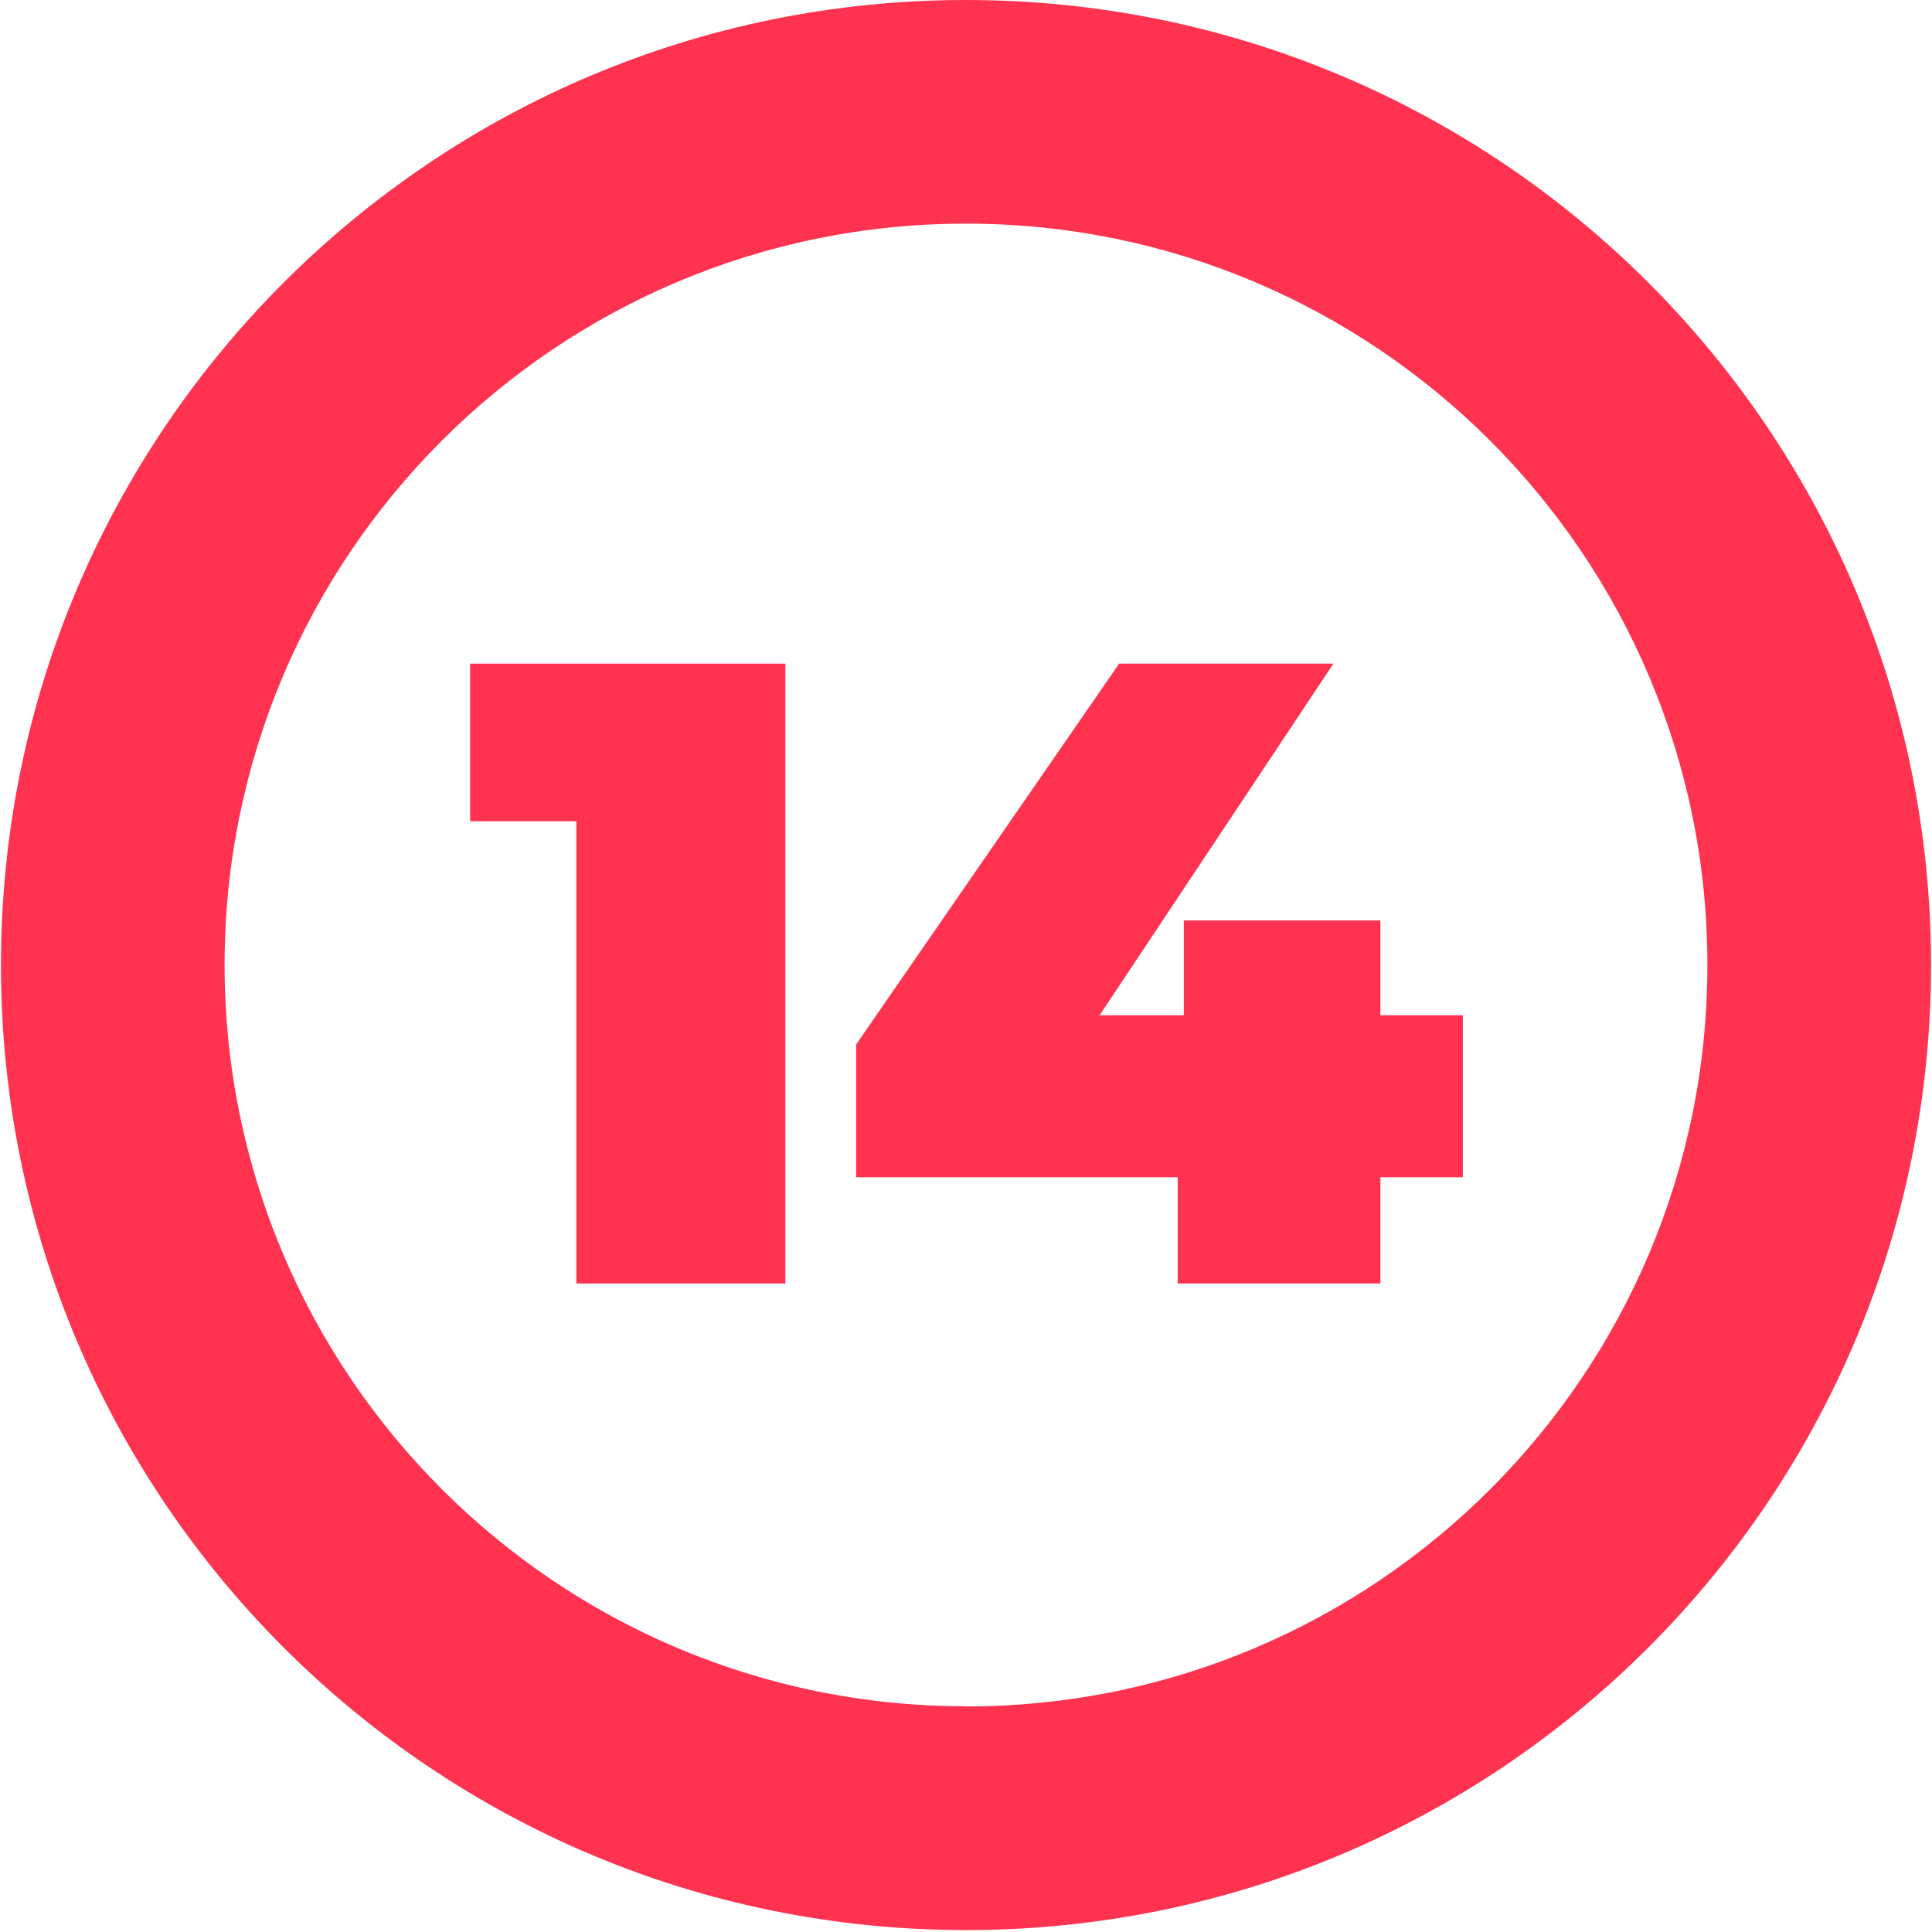
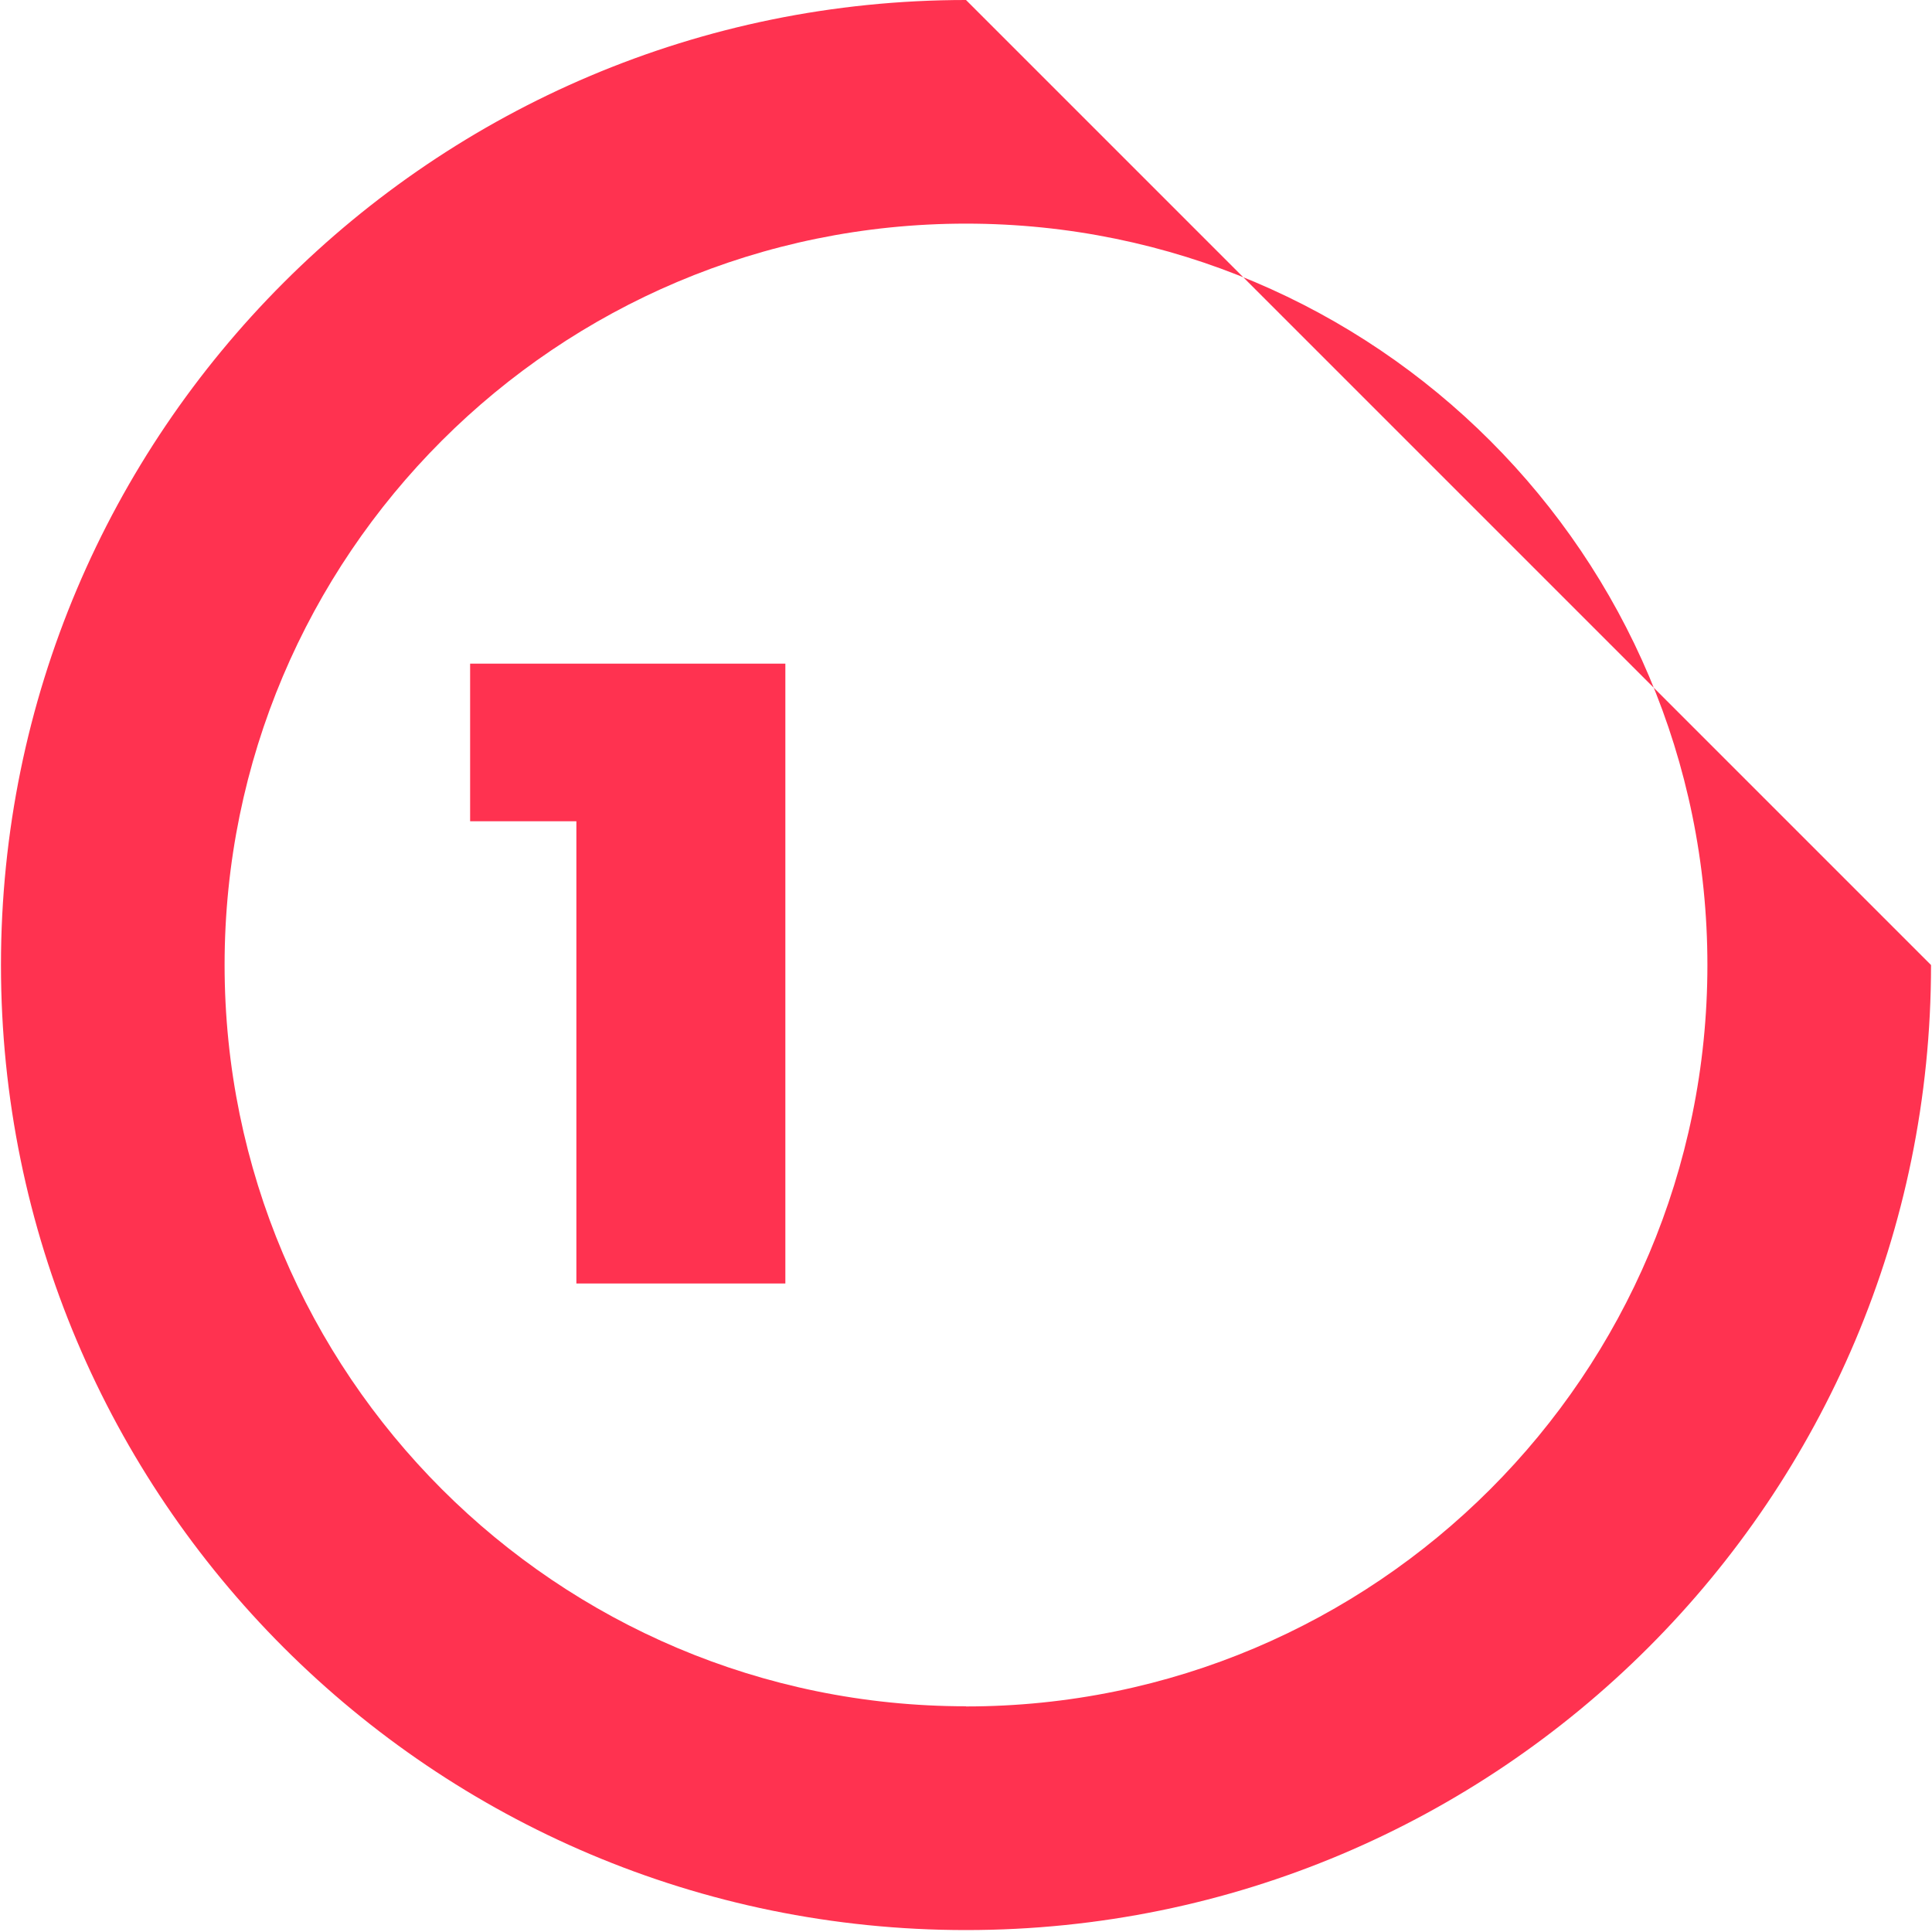
<svg xmlns="http://www.w3.org/2000/svg" id="_14" data-name="14" viewBox="0 0 120 120">
  <defs>
    <style>
      .cls-1 {
        fill: #ff3250;
        stroke-width: 0px;
      }
    </style>
  </defs>
-   <path class="cls-1" d="M60,0C26.9,0,.06,26.83.06,59.94s26.83,59.94,59.94,59.94,59.94-26.83,59.94-59.94S93.1,0,60,0ZM60,105.98c-25.43,0-46.05-20.62-46.05-46.05S34.57,13.89,60,13.89s46.05,20.62,46.05,46.05-20.62,46.05-46.05,46.05Z" />
+   <path class="cls-1" d="M60,0C26.9,0,.06,26.83.06,59.94s26.83,59.94,59.94,59.94,59.94-26.83,59.94-59.94ZM60,105.98c-25.43,0-46.05-20.62-46.05-46.05S34.57,13.89,60,13.89s46.05,20.62,46.05,46.05-20.62,46.05-46.05,46.05Z" />
  <g id="_1-2" data-name="1">
    <path class="cls-1" d="M48.78,41.22v38.5h-12.98v-28.71h-6.6v-9.79h19.58Z" />
-     <path class="cls-1" d="M90.86,73.12h-5.12v6.6h-12.59v-6.6h-19.97v-8.25l16.33-23.65h13.31l-14.52,21.84h5.23v-5.89h12.21v5.89h5.12v10.07Z" />
  </g>
</svg>